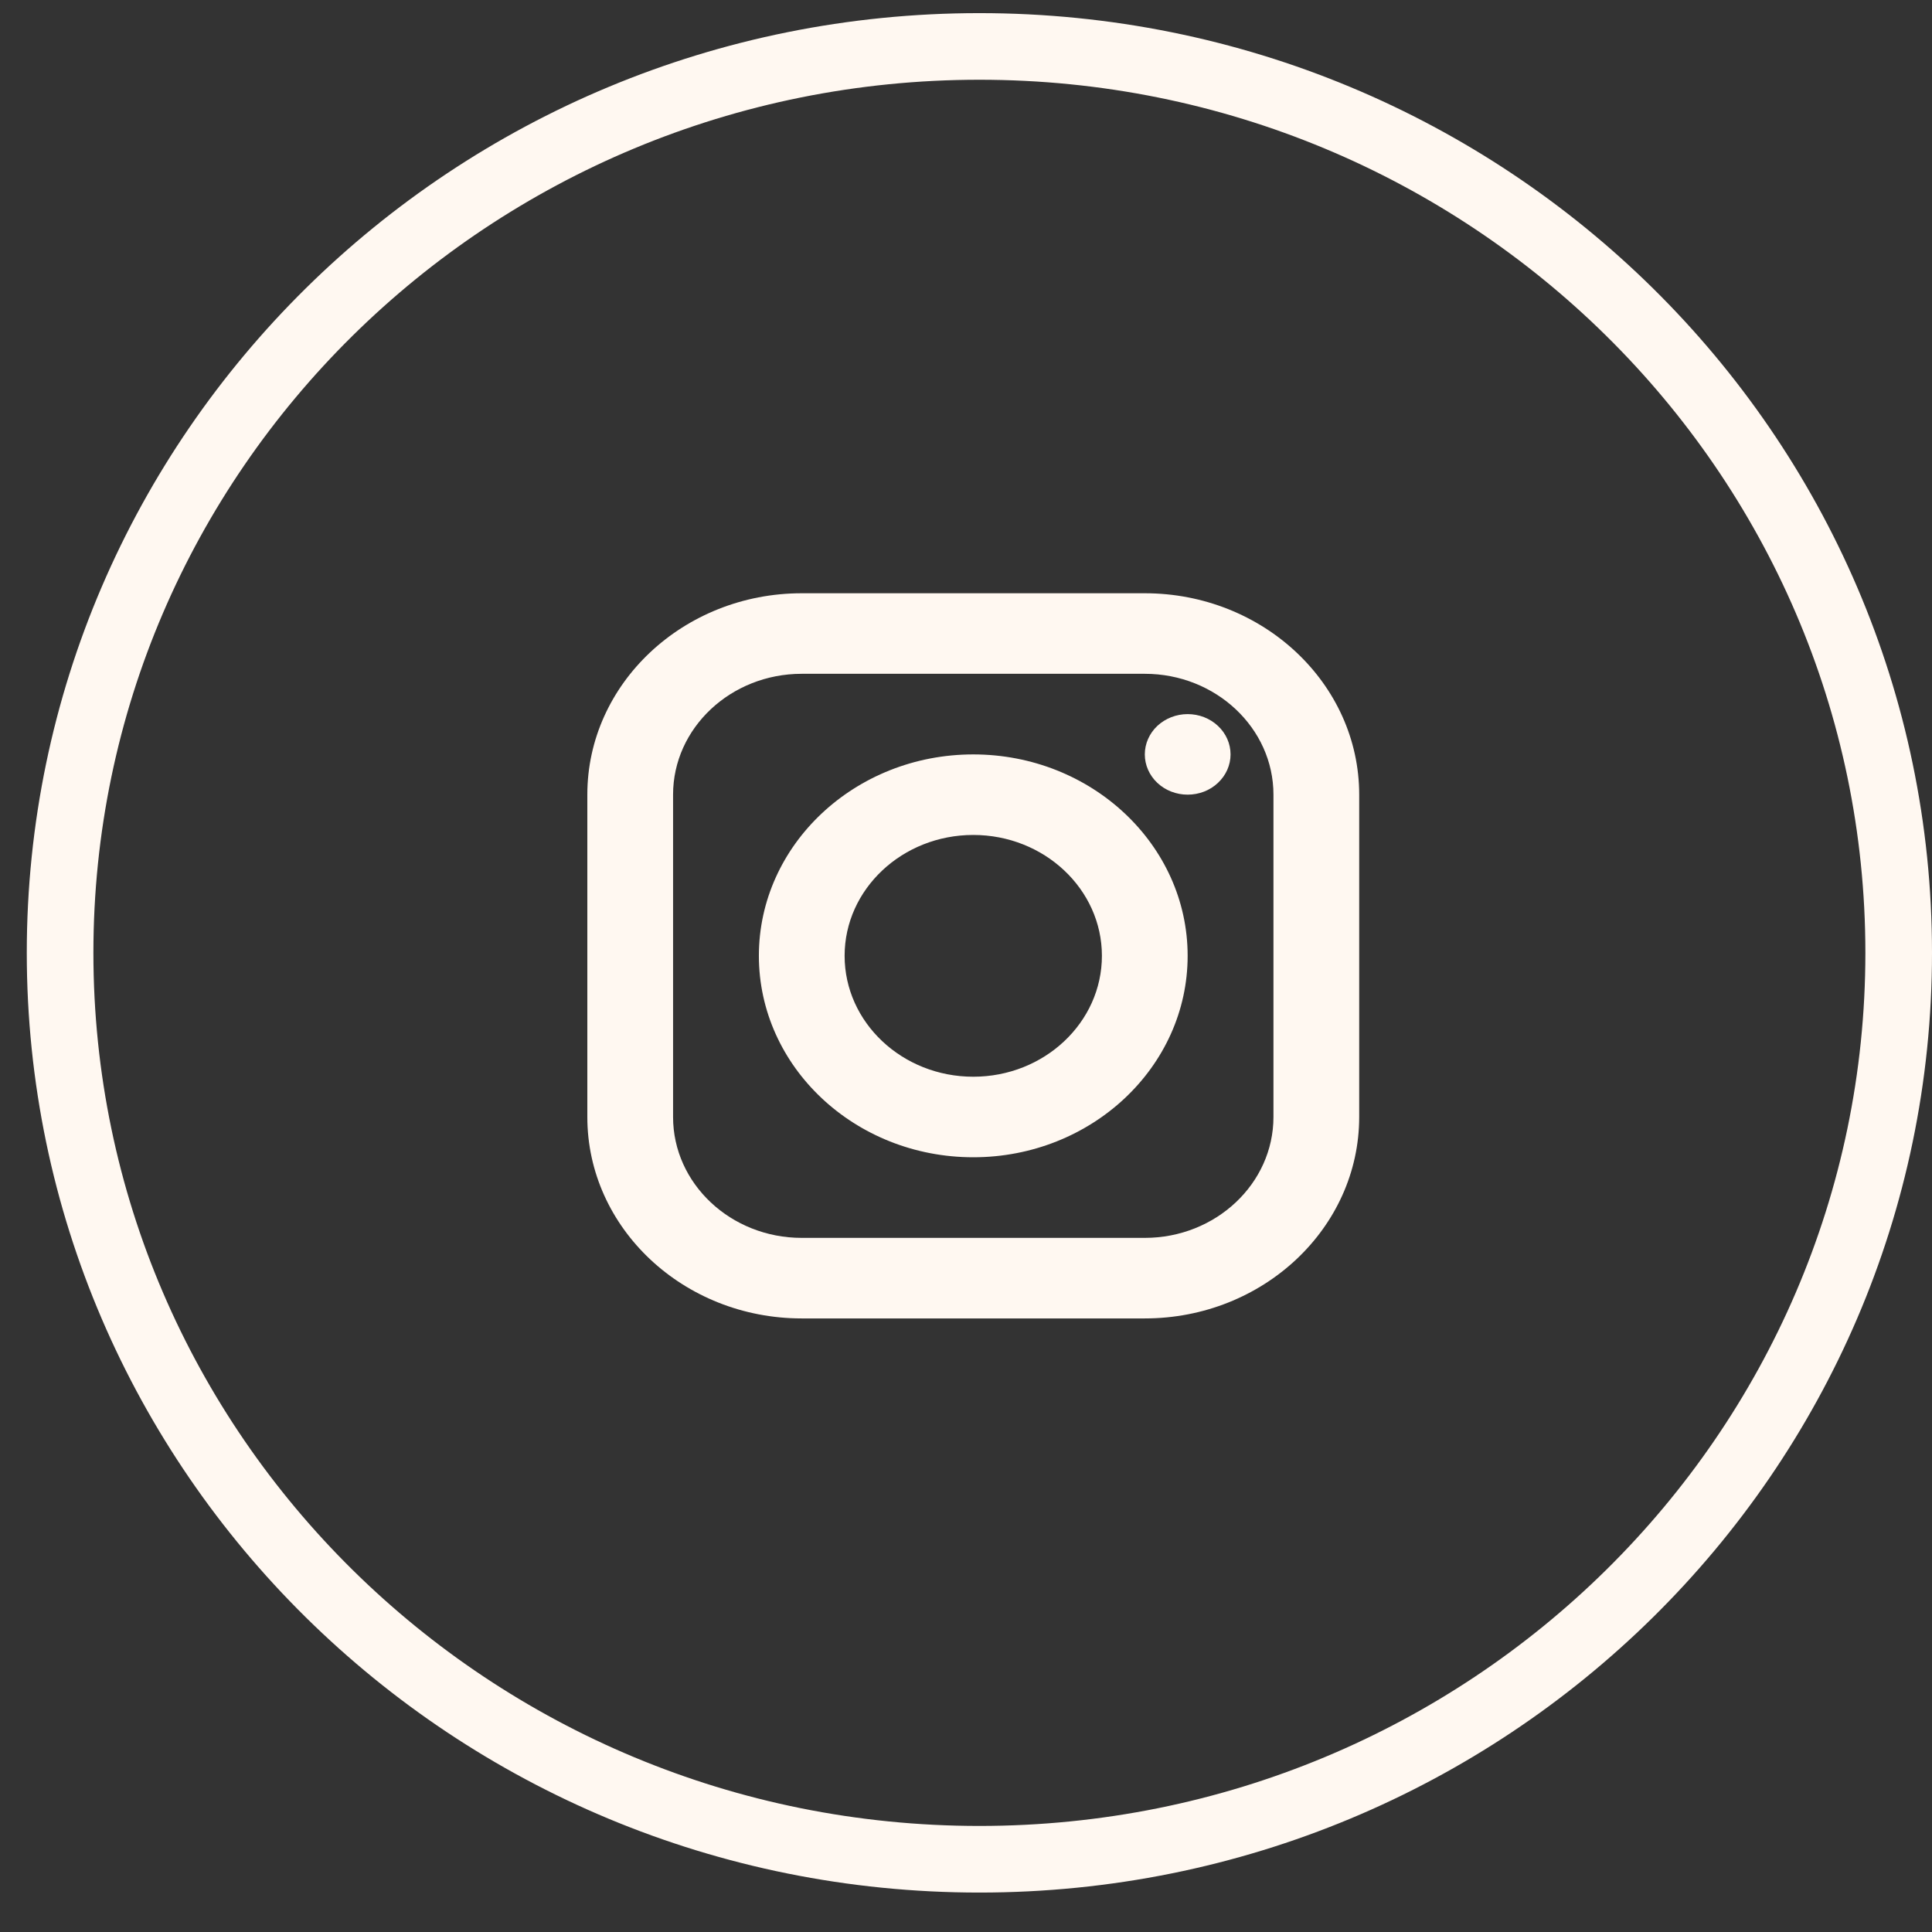
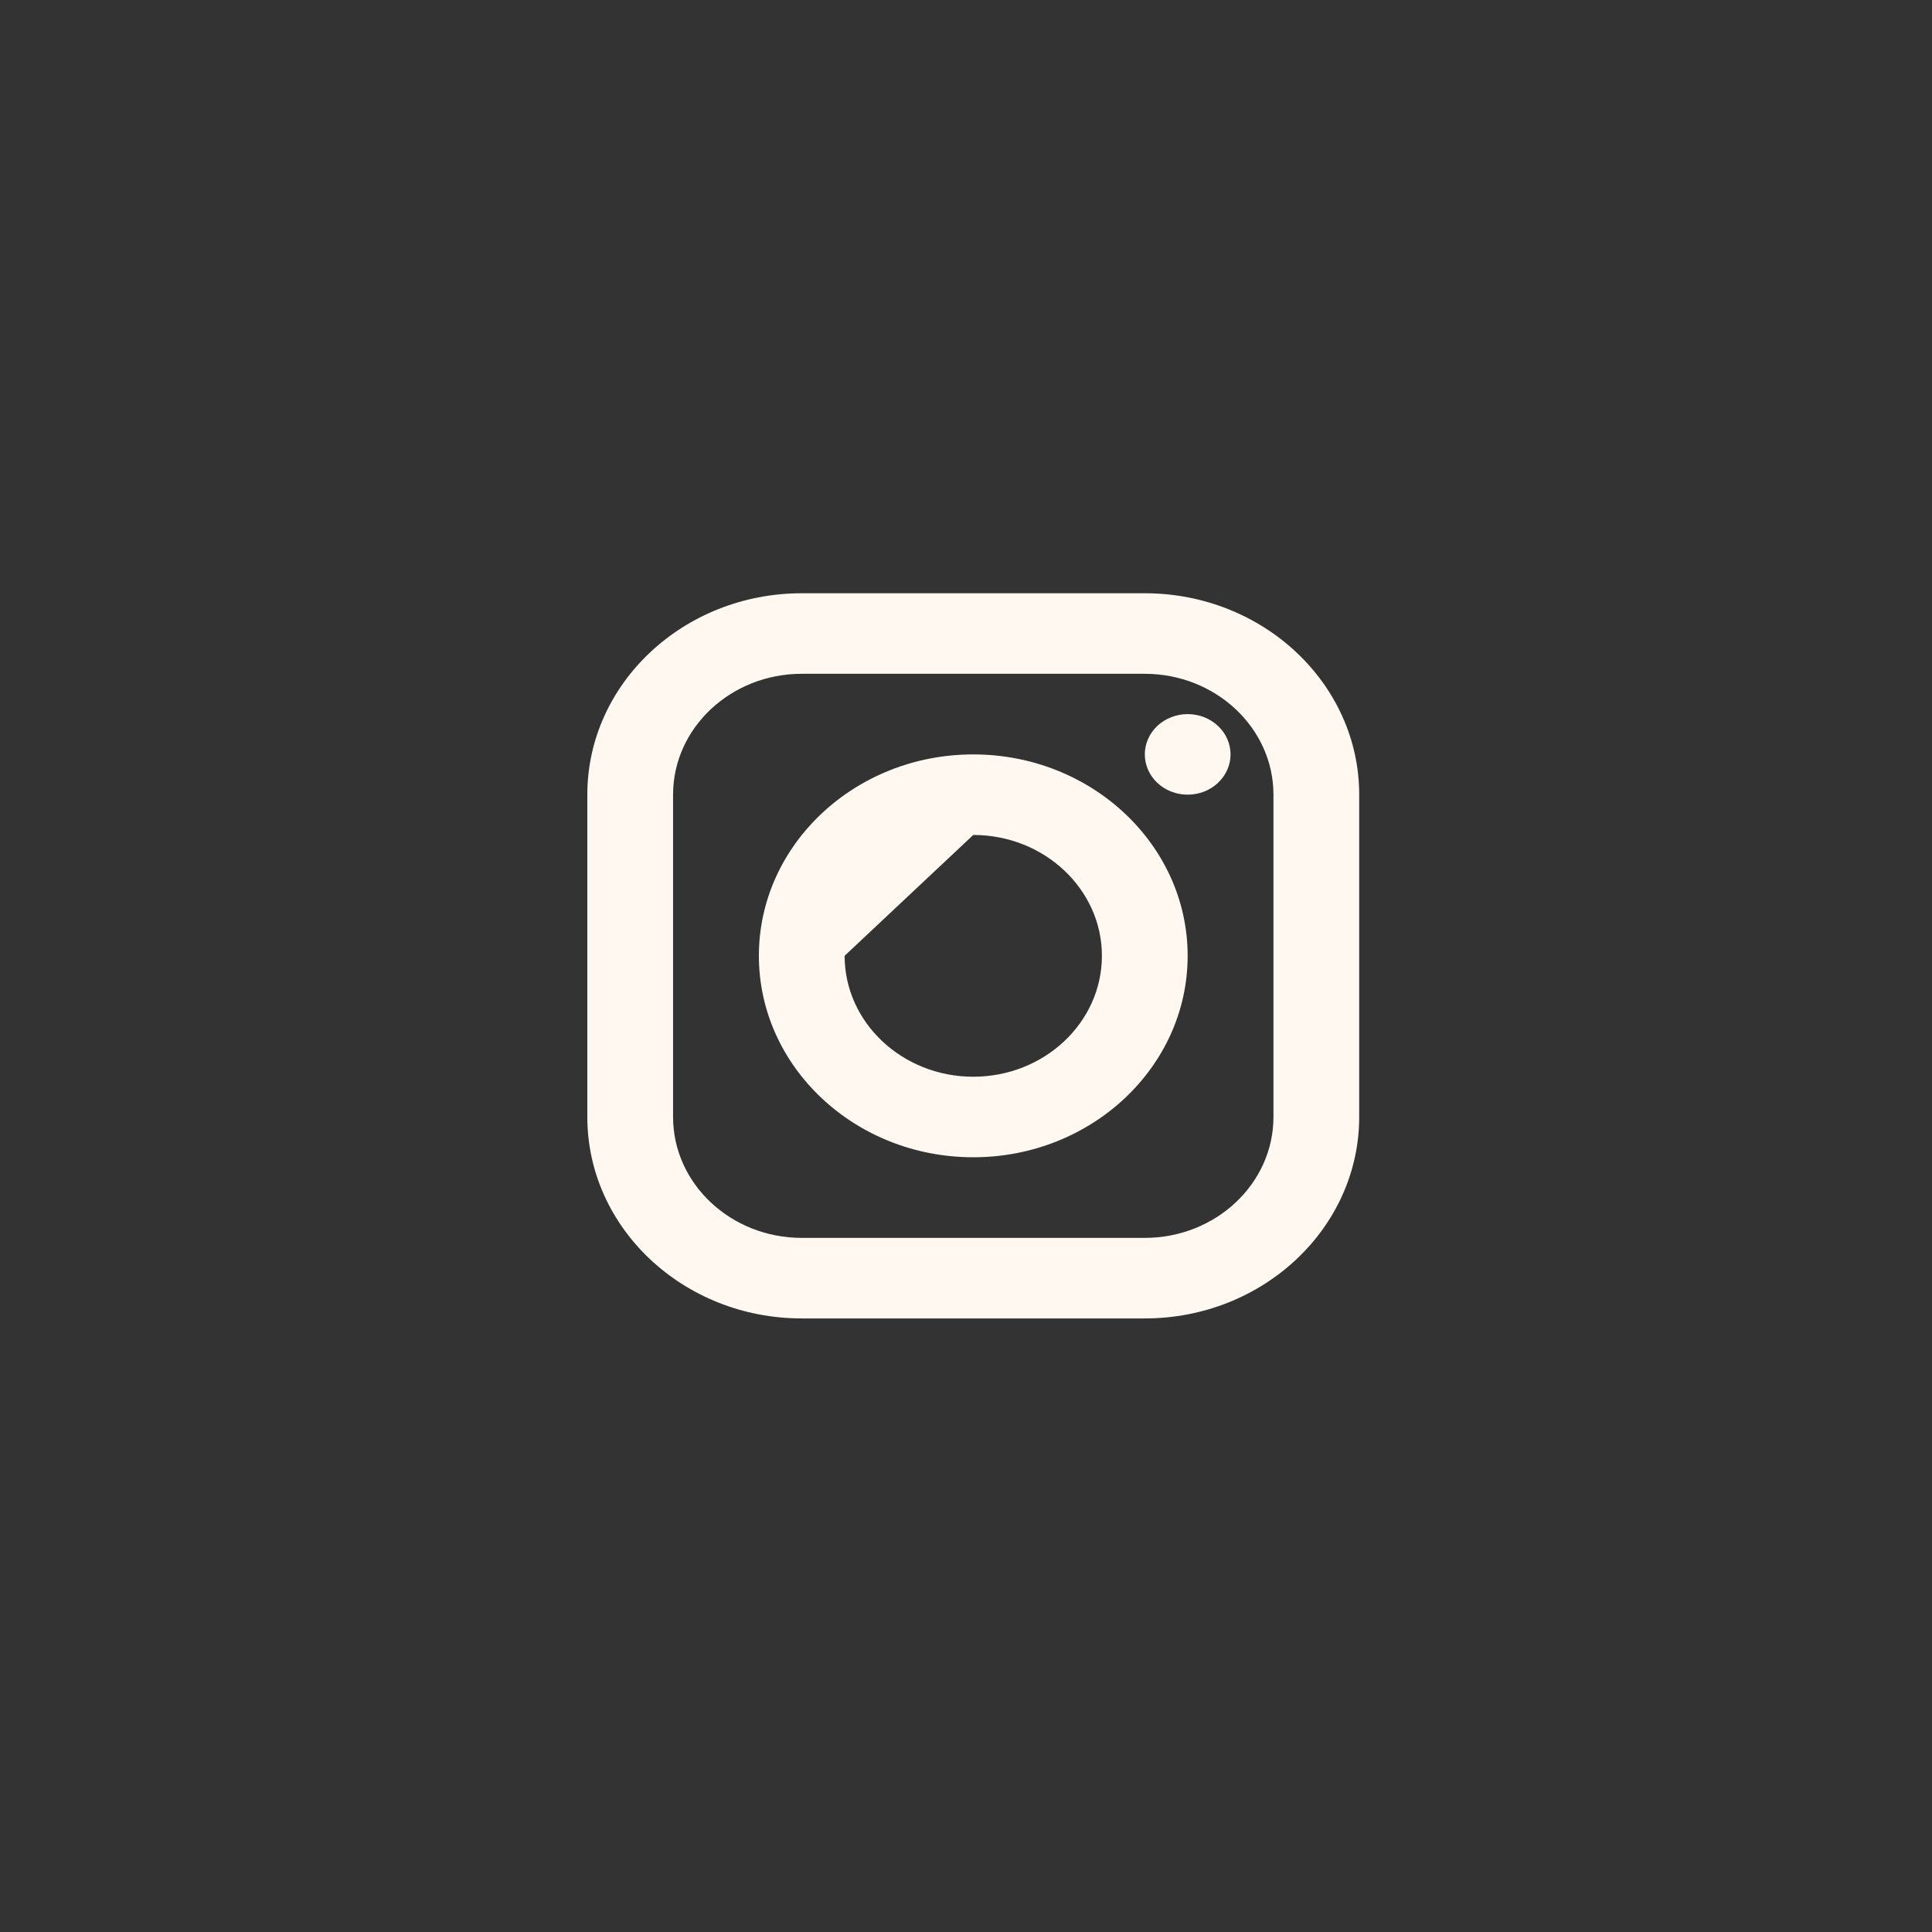
<svg xmlns="http://www.w3.org/2000/svg" width="29" height="29" viewBox="0 0 29 29" fill="none">
  <rect x="0" y="0" width="29" height="29" fill="#333333" stroke="none" />
-   <path d="M28.5 14.302C28.5 21.81 22.328 27.908 14.701 27.908C7.073 27.908 0.902 21.81 0.902 14.302C0.902 6.794 7.073 0.697 14.701 0.697C22.328 0.697 28.5 6.794 28.5 14.302Z" stroke="#FFF8F1" />
-   <path d="M12.034 8.905C10.26 8.905 8.816 10.261 8.816 11.928V16.766C8.816 18.434 10.26 19.79 12.034 19.79H17.184C18.958 19.79 20.402 18.434 20.402 16.766V11.928C20.402 10.261 18.958 8.905 17.184 8.905H12.034ZM12.034 10.114H17.184C18.248 10.114 19.115 10.928 19.115 11.928V16.766C19.115 17.767 18.248 18.581 17.184 18.581H12.034C10.97 18.581 10.103 17.767 10.103 16.766V11.928C10.103 10.928 10.97 10.114 12.034 10.114ZM17.827 10.719C17.657 10.719 17.493 10.783 17.372 10.896C17.252 11.009 17.184 11.163 17.184 11.324C17.184 11.484 17.252 11.638 17.372 11.751C17.493 11.865 17.657 11.928 17.827 11.928C17.998 11.928 18.162 11.865 18.282 11.751C18.403 11.638 18.471 11.484 18.471 11.324C18.471 11.163 18.403 11.009 18.282 10.896C18.162 10.783 17.998 10.719 17.827 10.719ZM14.609 11.324C12.834 11.324 11.391 12.68 11.391 14.347C11.391 16.015 12.834 17.371 14.609 17.371C16.384 17.371 17.827 16.015 17.827 14.347C17.827 12.68 16.384 11.324 14.609 11.324ZM14.609 12.533C15.674 12.533 16.54 13.347 16.54 14.347C16.54 15.348 15.674 16.162 14.609 16.162C13.544 16.162 12.678 15.348 12.678 14.347C12.678 13.347 13.544 12.533 14.609 12.533Z" fill="#FFF8F1" />
+   <path d="M12.034 8.905C10.26 8.905 8.816 10.261 8.816 11.928V16.766C8.816 18.434 10.26 19.79 12.034 19.79H17.184C18.958 19.79 20.402 18.434 20.402 16.766V11.928C20.402 10.261 18.958 8.905 17.184 8.905H12.034ZM12.034 10.114H17.184C18.248 10.114 19.115 10.928 19.115 11.928V16.766C19.115 17.767 18.248 18.581 17.184 18.581H12.034C10.97 18.581 10.103 17.767 10.103 16.766V11.928C10.103 10.928 10.97 10.114 12.034 10.114ZM17.827 10.719C17.657 10.719 17.493 10.783 17.372 10.896C17.252 11.009 17.184 11.163 17.184 11.324C17.184 11.484 17.252 11.638 17.372 11.751C17.493 11.865 17.657 11.928 17.827 11.928C17.998 11.928 18.162 11.865 18.282 11.751C18.403 11.638 18.471 11.484 18.471 11.324C18.471 11.163 18.403 11.009 18.282 10.896C18.162 10.783 17.998 10.719 17.827 10.719ZM14.609 11.324C12.834 11.324 11.391 12.68 11.391 14.347C11.391 16.015 12.834 17.371 14.609 17.371C16.384 17.371 17.827 16.015 17.827 14.347C17.827 12.68 16.384 11.324 14.609 11.324ZM14.609 12.533C15.674 12.533 16.54 13.347 16.54 14.347C16.54 15.348 15.674 16.162 14.609 16.162C13.544 16.162 12.678 15.348 12.678 14.347Z" fill="#FFF8F1" />
</svg>